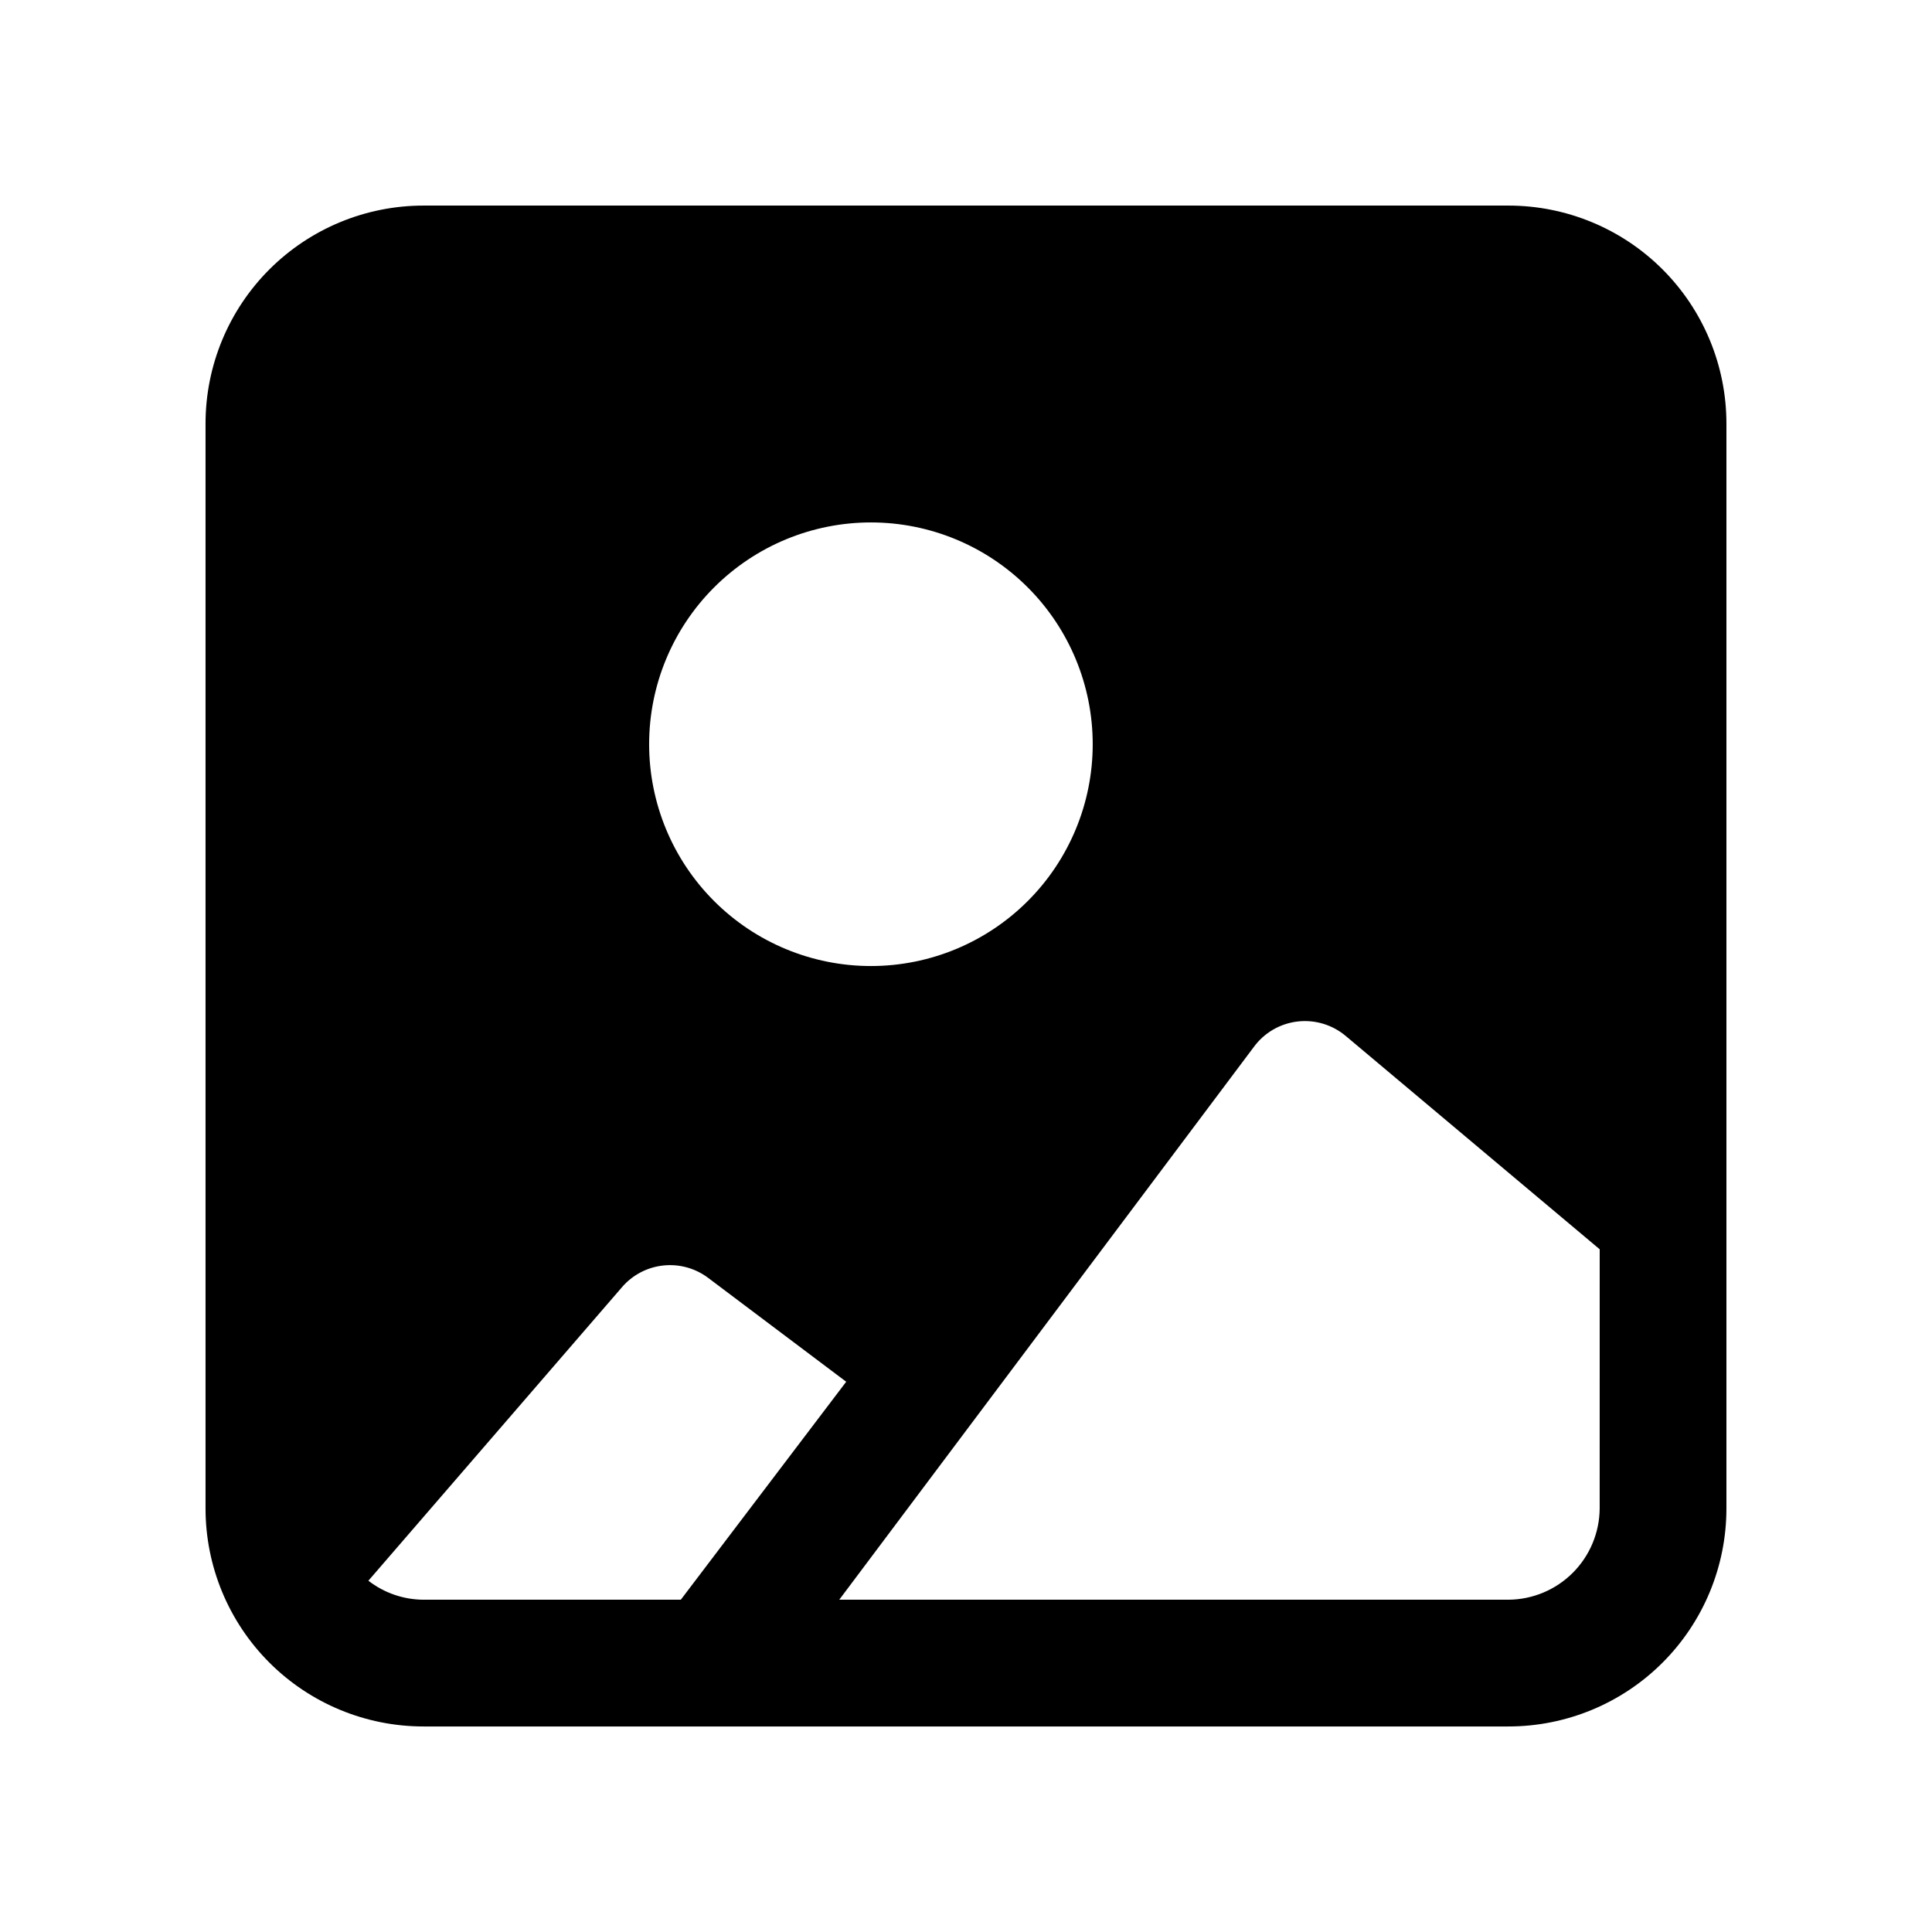
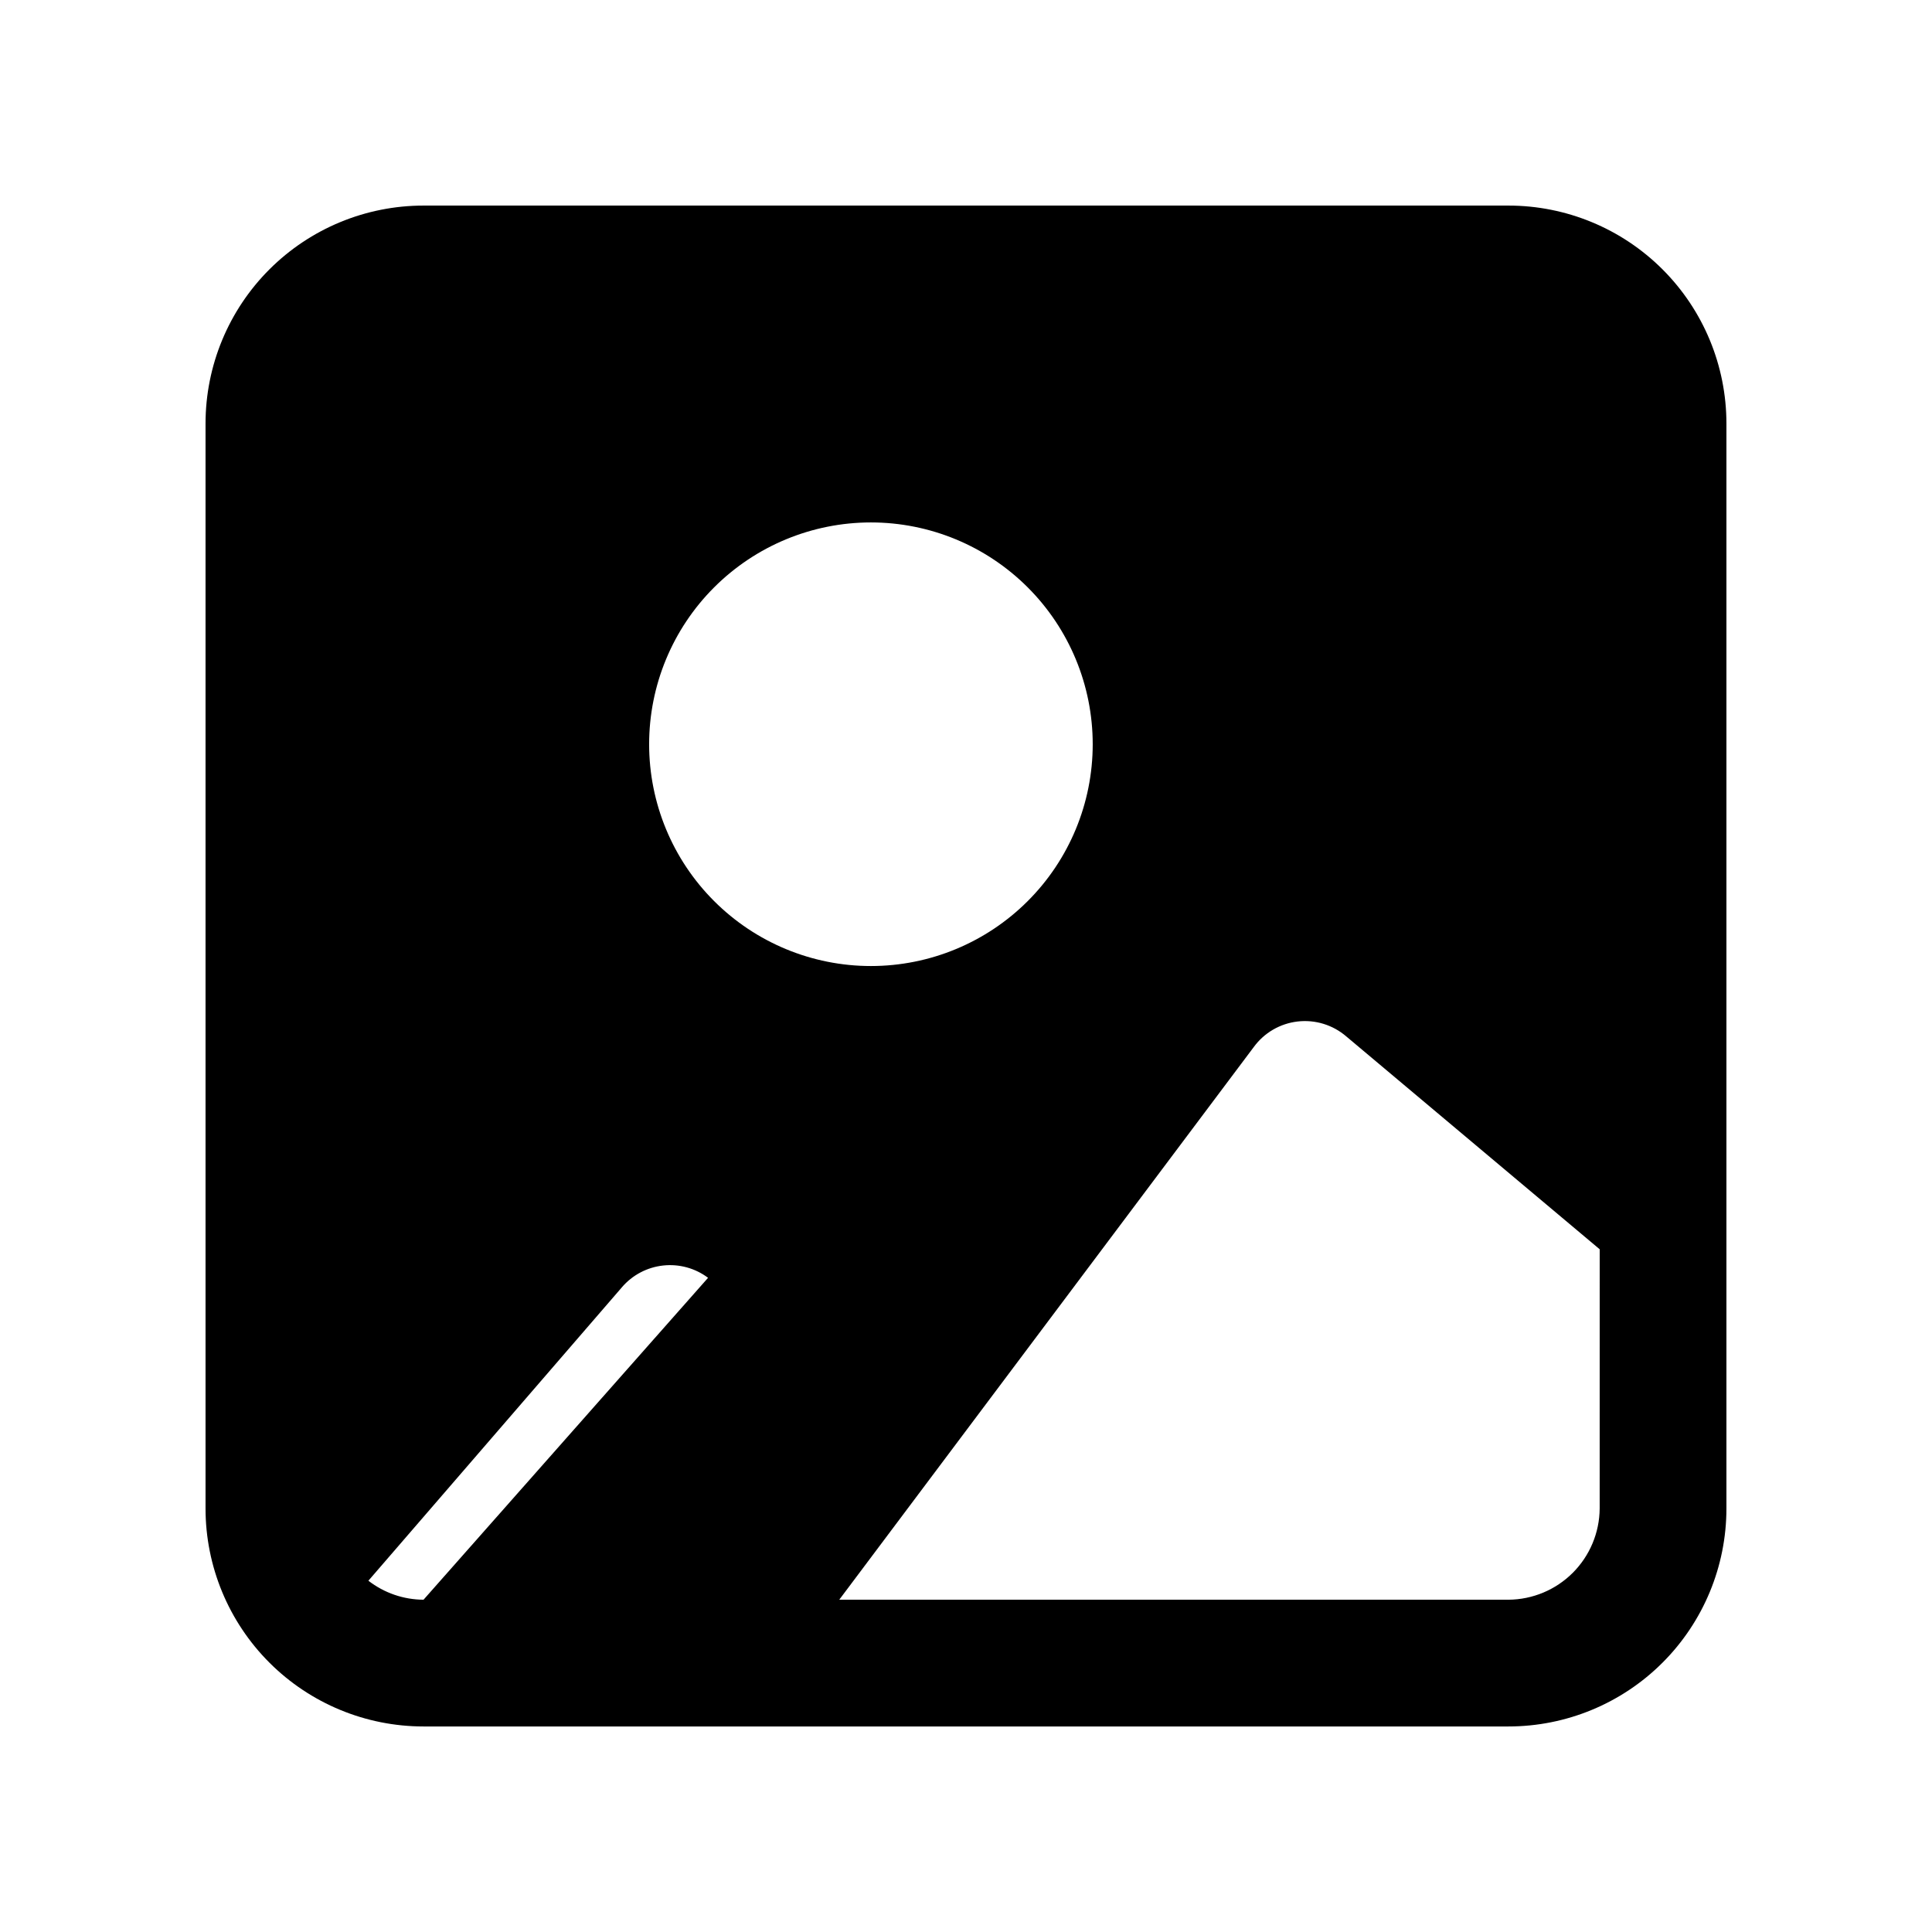
<svg xmlns="http://www.w3.org/2000/svg" fill="#000000" width="800px" height="800px" version="1.1" viewBox="144 144 512 512">
-   <path d="m543.75 198.48h-287.51c-15.324 0-30.016 6.086-40.852 16.918-10.832 10.836-16.918 25.527-16.918 40.852v287.51c0 15.32 6.086 30.016 16.918 40.848 10.836 10.836 25.527 16.922 40.852 16.922h287.51c15.32 0 30.016-6.086 40.848-16.922 10.836-10.832 16.922-25.527 16.922-40.848v-287.51c0-15.324-6.086-30.016-16.922-40.852-10.832-10.832-25.527-16.918-40.848-16.918zm-110.17 142.75c0 15.586-6.191 30.539-17.215 41.559-11.023 11.023-25.973 17.219-41.562 17.219s-30.539-6.195-41.562-17.219c-11.023-11.02-17.215-25.973-17.215-41.559 0-15.59 6.191-30.543 17.215-41.562 11.023-11.023 25.973-17.219 41.562-17.219s30.539 6.195 41.562 17.219c11.023 11.02 17.215 25.973 17.215 41.562zm-177.34 226.71c-5.293-0.023-10.43-1.793-14.613-5.035l67.176-77.754v-0.004c2.773-3.242 6.68-5.309 10.922-5.773 4.242-0.469 8.504 0.695 11.918 3.258l36.609 27.543-43.832 57.766zm311.69-24.18c-0.043 6.398-2.606 12.523-7.129 17.051-4.527 4.523-10.652 7.086-17.051 7.129h-177.34l109.83-146.44v0.004c2.758-3.793 6.977-6.258 11.633-6.797 4.656-0.543 9.328 0.887 12.887 3.941l67.176 56.426z" />
+   <path d="m543.75 198.48h-287.51c-15.324 0-30.016 6.086-40.852 16.918-10.832 10.836-16.918 25.527-16.918 40.852v287.51c0 15.32 6.086 30.016 16.918 40.848 10.836 10.836 25.527 16.922 40.852 16.922h287.51c15.32 0 30.016-6.086 40.848-16.922 10.836-10.832 16.922-25.527 16.922-40.848v-287.51c0-15.324-6.086-30.016-16.922-40.852-10.832-10.832-25.527-16.918-40.848-16.918zm-110.17 142.75c0 15.586-6.191 30.539-17.215 41.559-11.023 11.023-25.973 17.219-41.562 17.219s-30.539-6.195-41.562-17.219c-11.023-11.02-17.215-25.973-17.215-41.559 0-15.59 6.191-30.543 17.215-41.562 11.023-11.023 25.973-17.219 41.562-17.219s30.539 6.195 41.562 17.219c11.023 11.02 17.215 25.973 17.215 41.562zm-177.34 226.71c-5.293-0.023-10.43-1.793-14.613-5.035l67.176-77.754v-0.004c2.773-3.242 6.68-5.309 10.922-5.773 4.242-0.469 8.504 0.695 11.918 3.258zm311.69-24.18c-0.043 6.398-2.606 12.523-7.129 17.051-4.527 4.523-10.652 7.086-17.051 7.129h-177.34l109.83-146.44v0.004c2.758-3.793 6.977-6.258 11.633-6.797 4.656-0.543 9.328 0.887 12.887 3.941l67.176 56.426z" />
</svg>